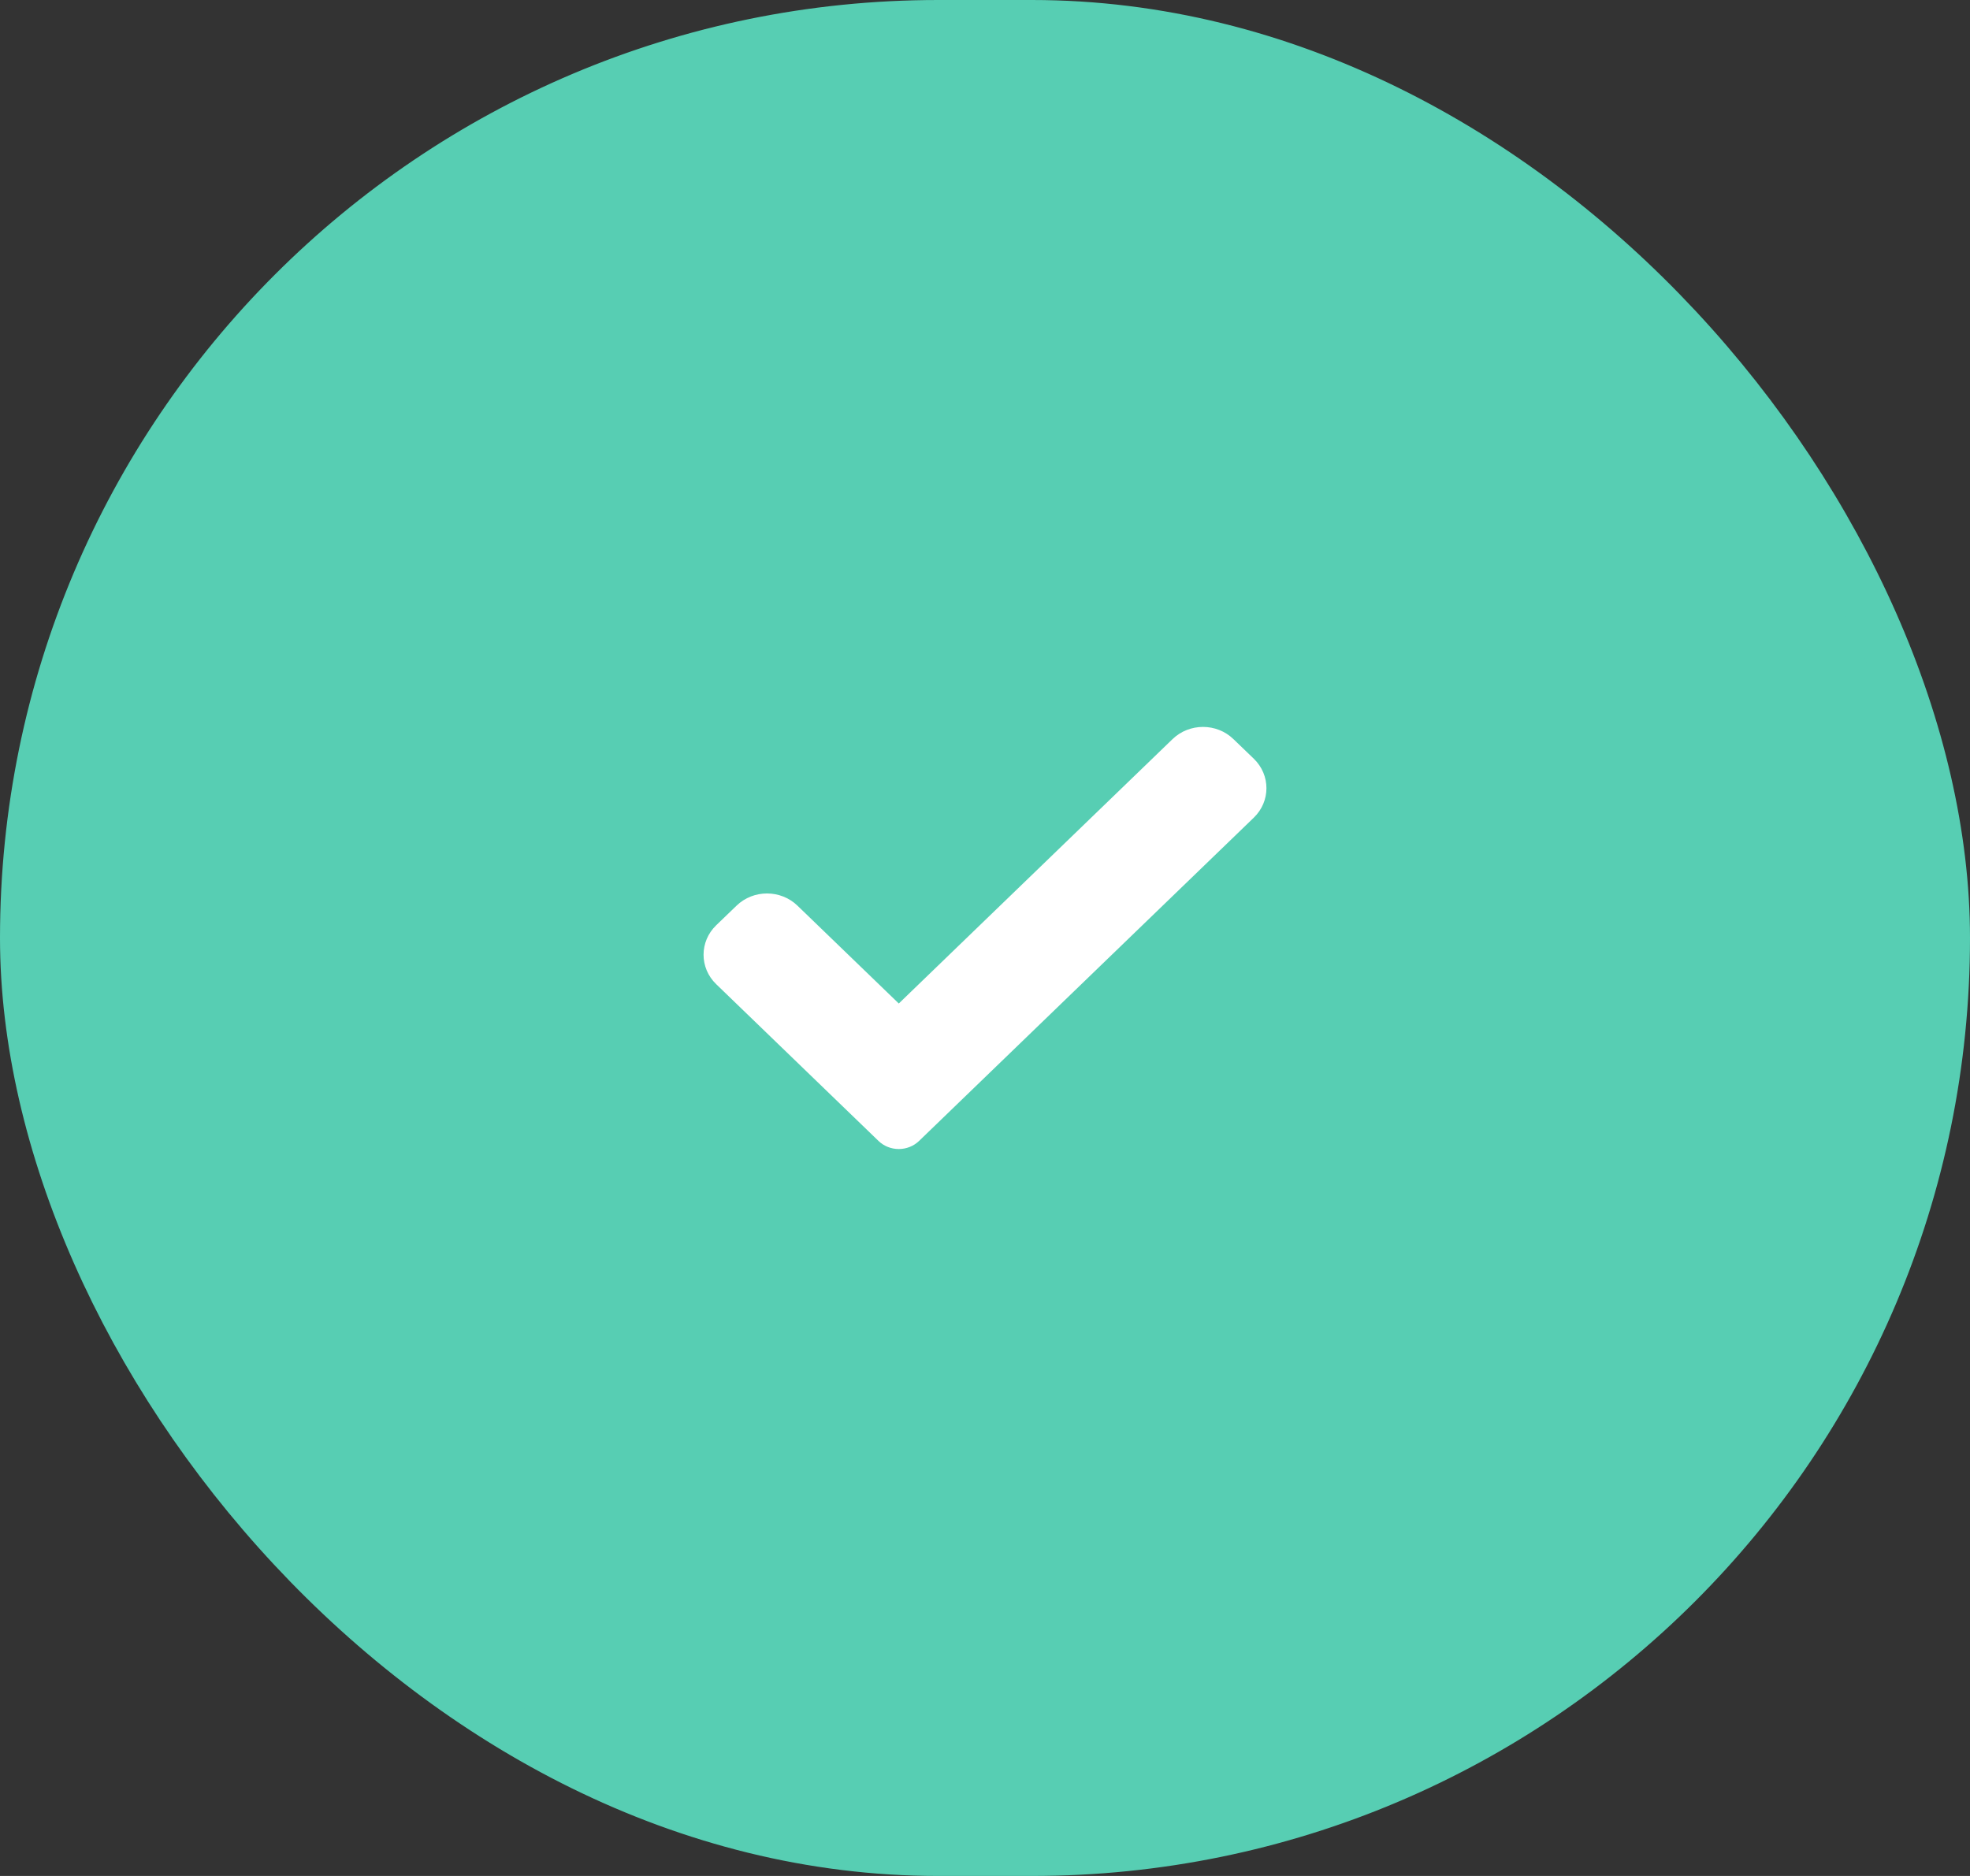
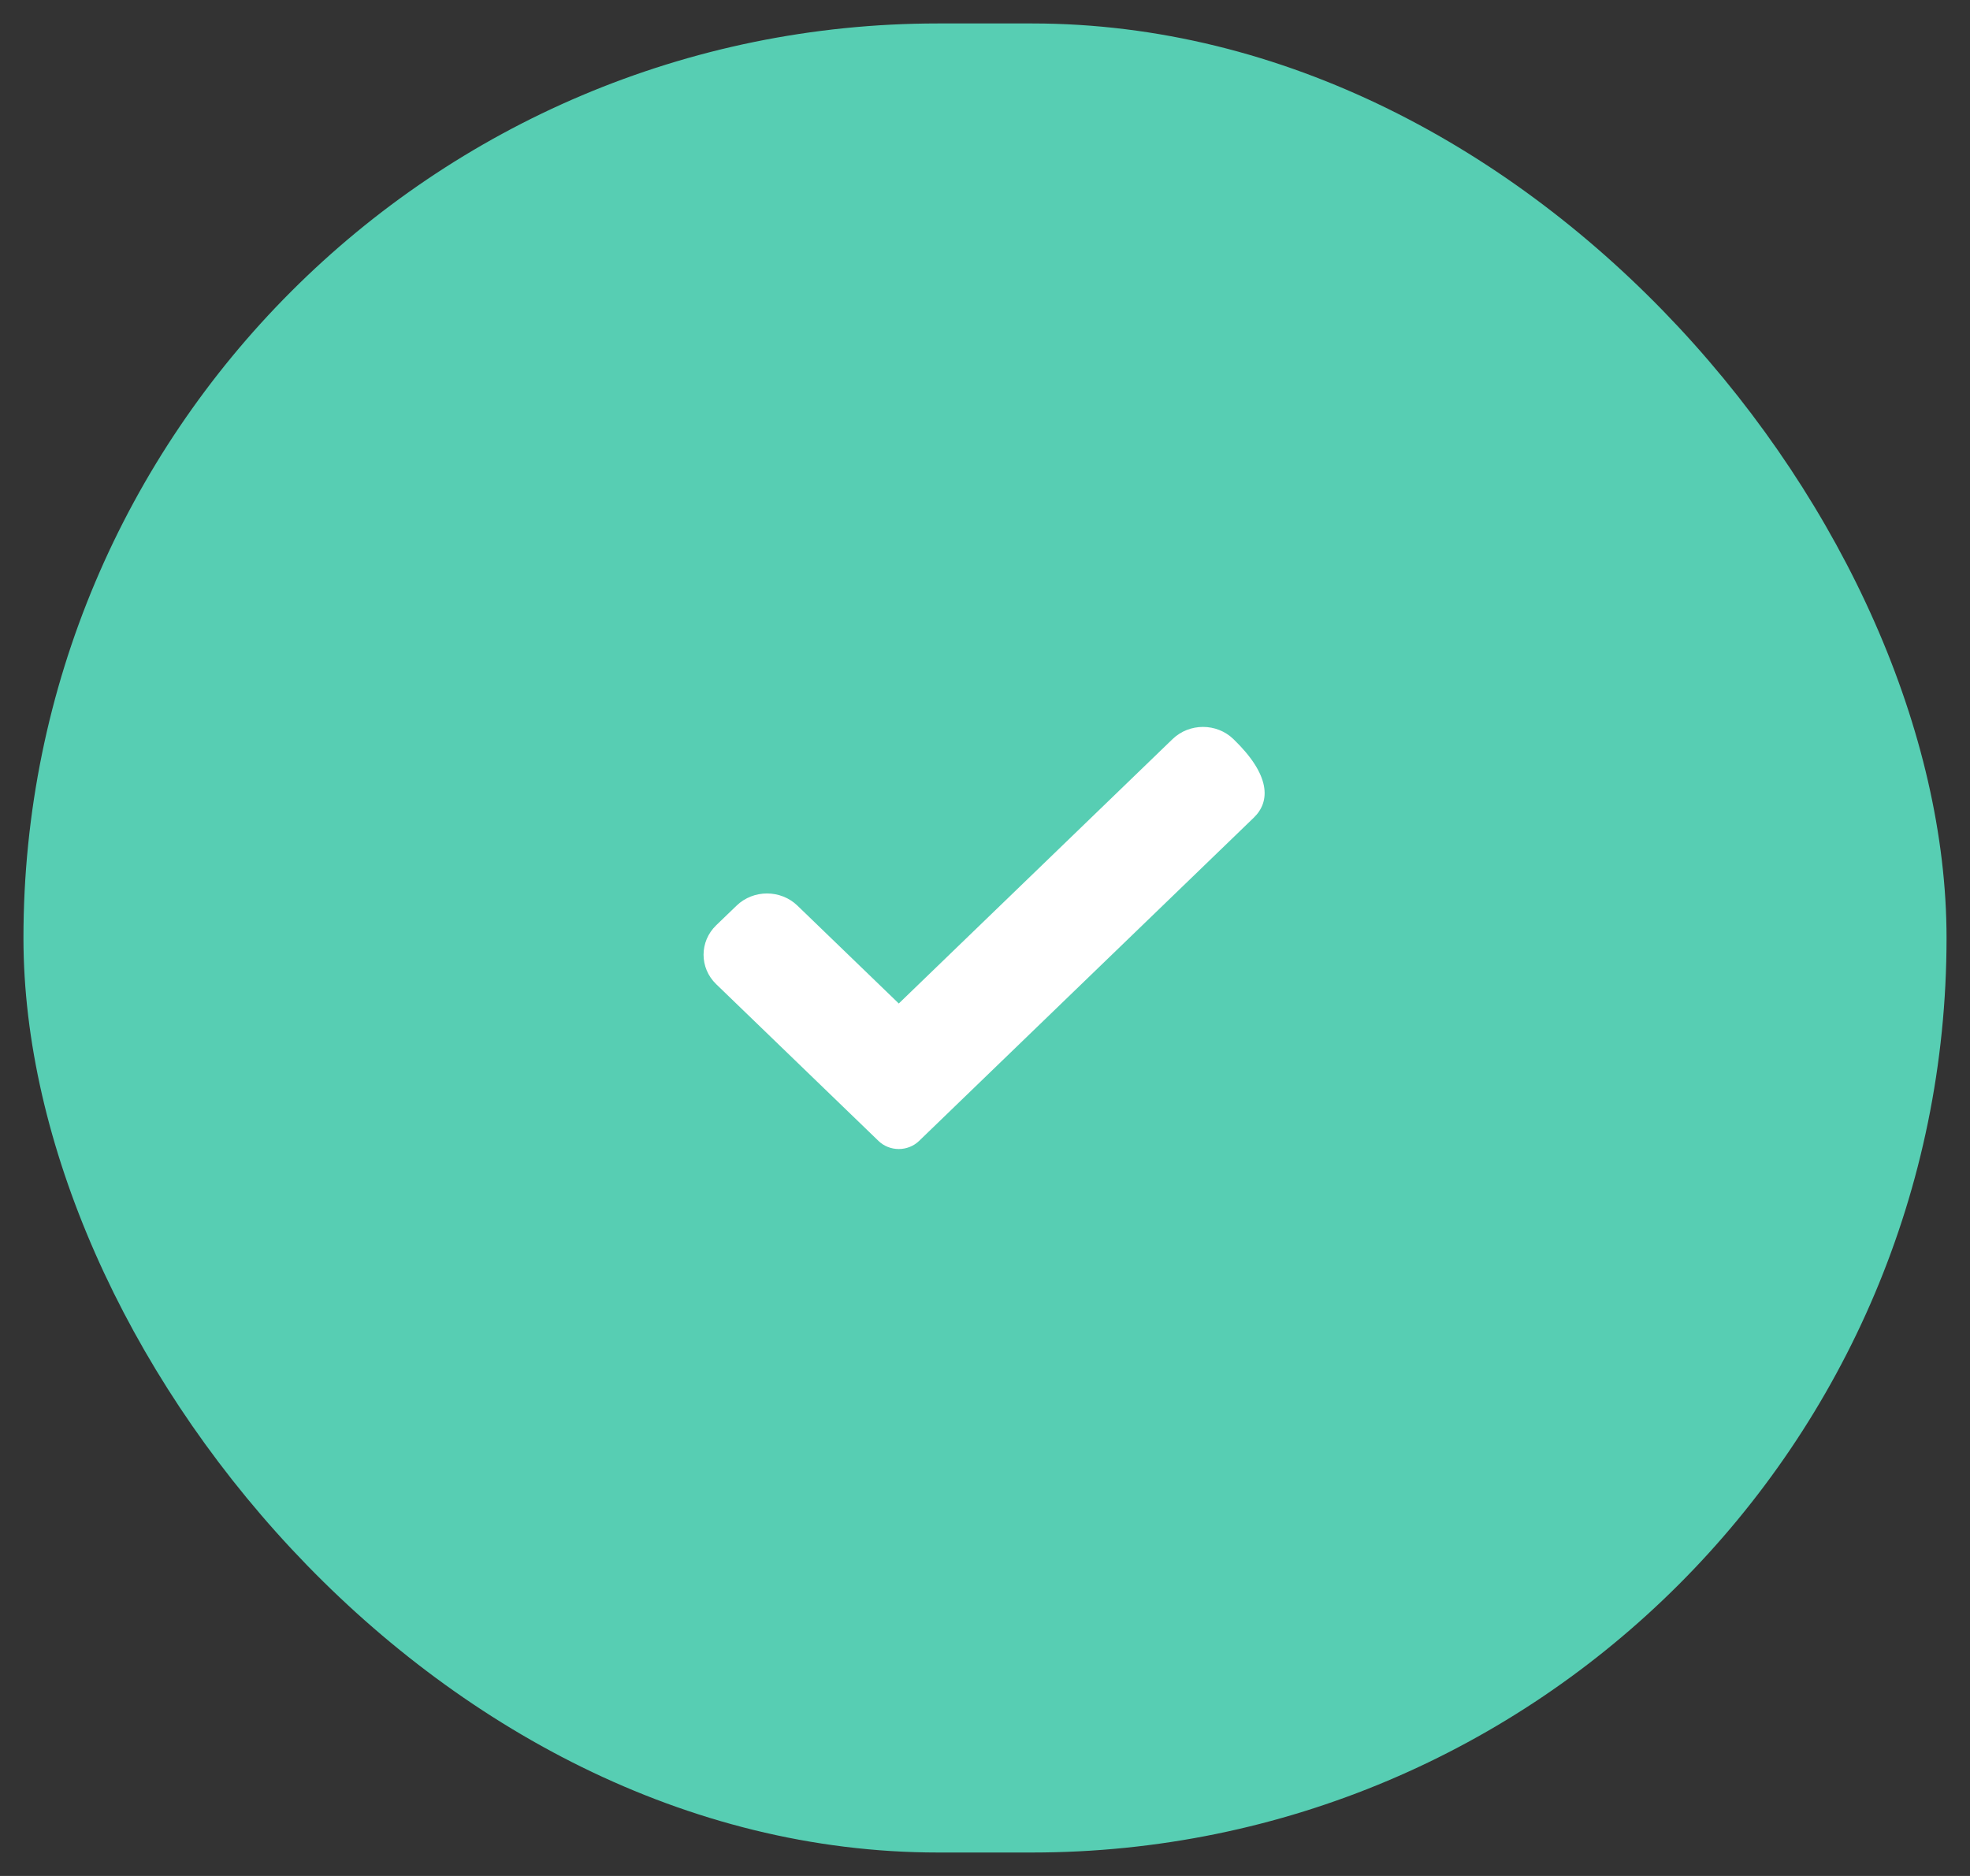
<svg xmlns="http://www.w3.org/2000/svg" width="42" height="40" viewBox="0 0 42 40" fill="none">
  <rect x="0" y="0" width="42" height="40" fill="#333333" stroke="none" />
  <rect x="0.5" y="0.5" width="41" height="39" rx="19.5" fill="#57CEB3" />
-   <rect x="0.5" y="0.5" width="41" height="39" rx="19.5" stroke="#57CEB3" />
-   <path d="M19.595 24.327C19.48 24.438 19.324 24.5 19.162 24.5C19 24.5 18.843 24.438 18.729 24.327L15.269 20.985C14.91 20.638 14.91 20.076 15.269 19.729L15.703 19.311C16.061 18.964 16.643 18.964 17.002 19.311L19.162 21.397L24.998 15.76C25.357 15.413 25.939 15.413 26.297 15.76L26.731 16.178C27.09 16.525 27.09 17.087 26.731 17.434L19.595 24.327Z" fill="white" />
+   <path d="M19.595 24.327C19.48 24.438 19.324 24.5 19.162 24.5C19 24.5 18.843 24.438 18.729 24.327L15.269 20.985C14.91 20.638 14.91 20.076 15.269 19.729L15.703 19.311C16.061 18.964 16.643 18.964 17.002 19.311L19.162 21.397L24.998 15.76C25.357 15.413 25.939 15.413 26.297 15.76C27.09 16.525 27.09 17.087 26.731 17.434L19.595 24.327Z" fill="white" />
</svg>